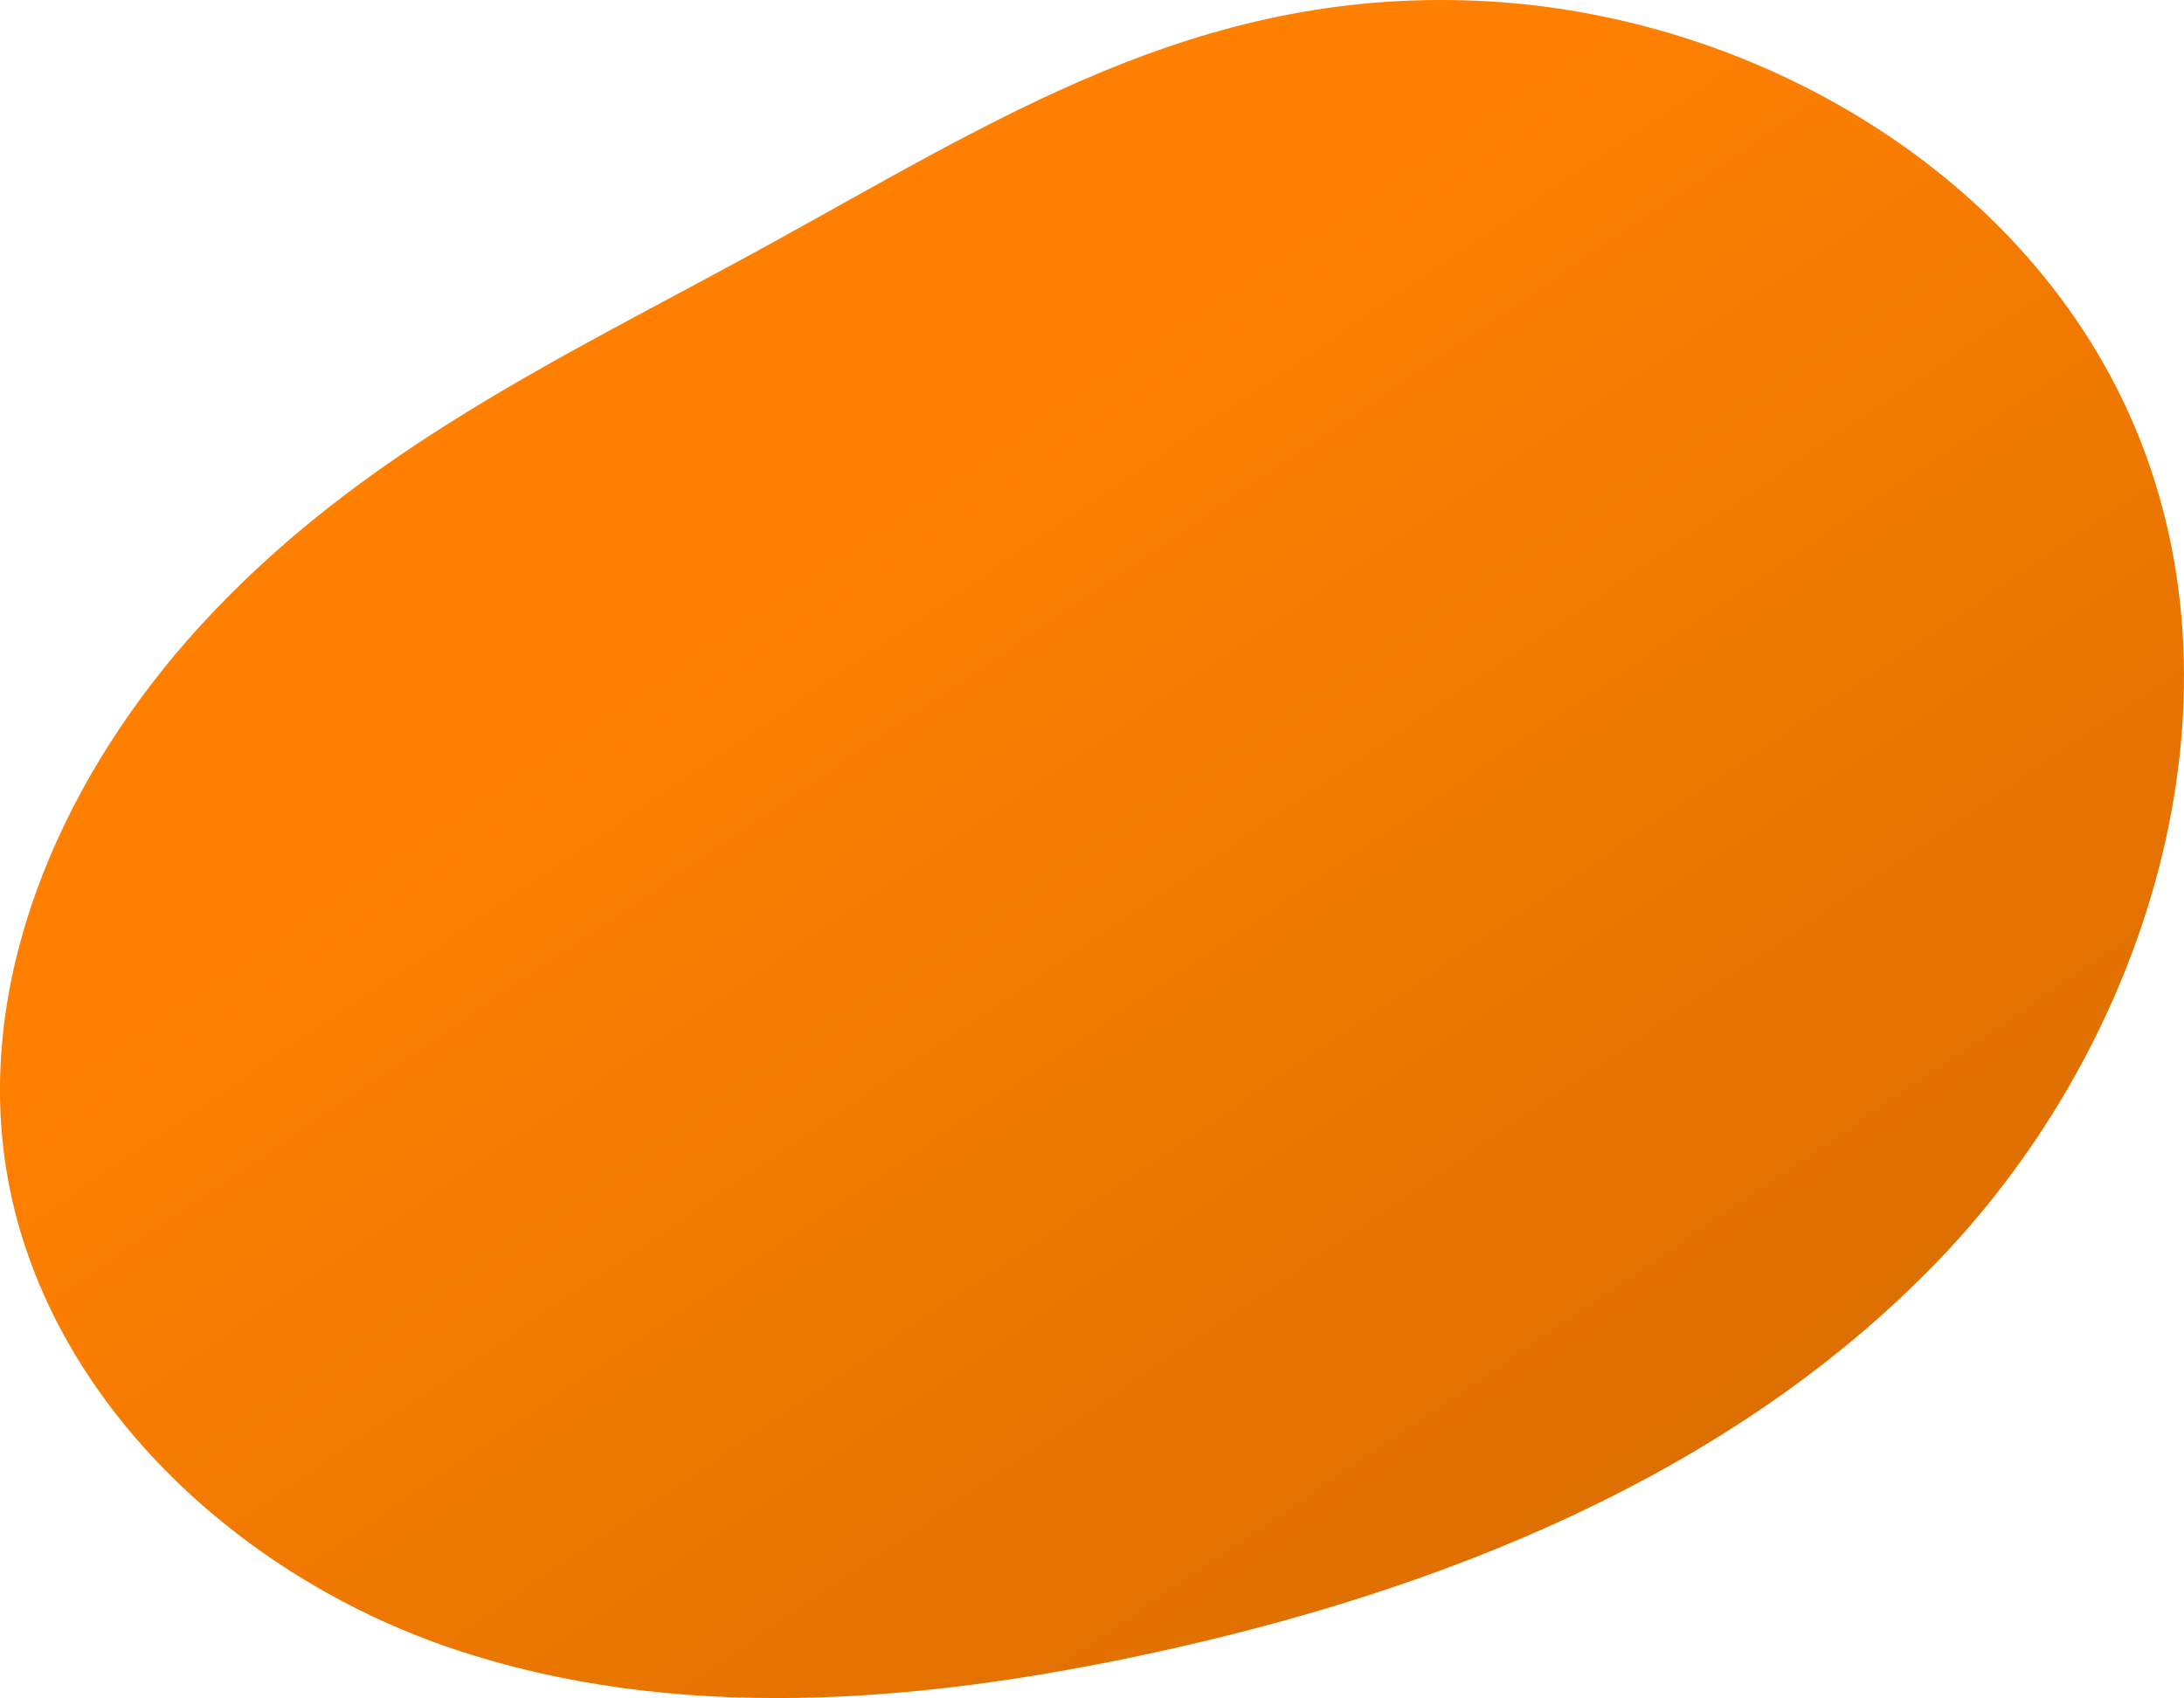
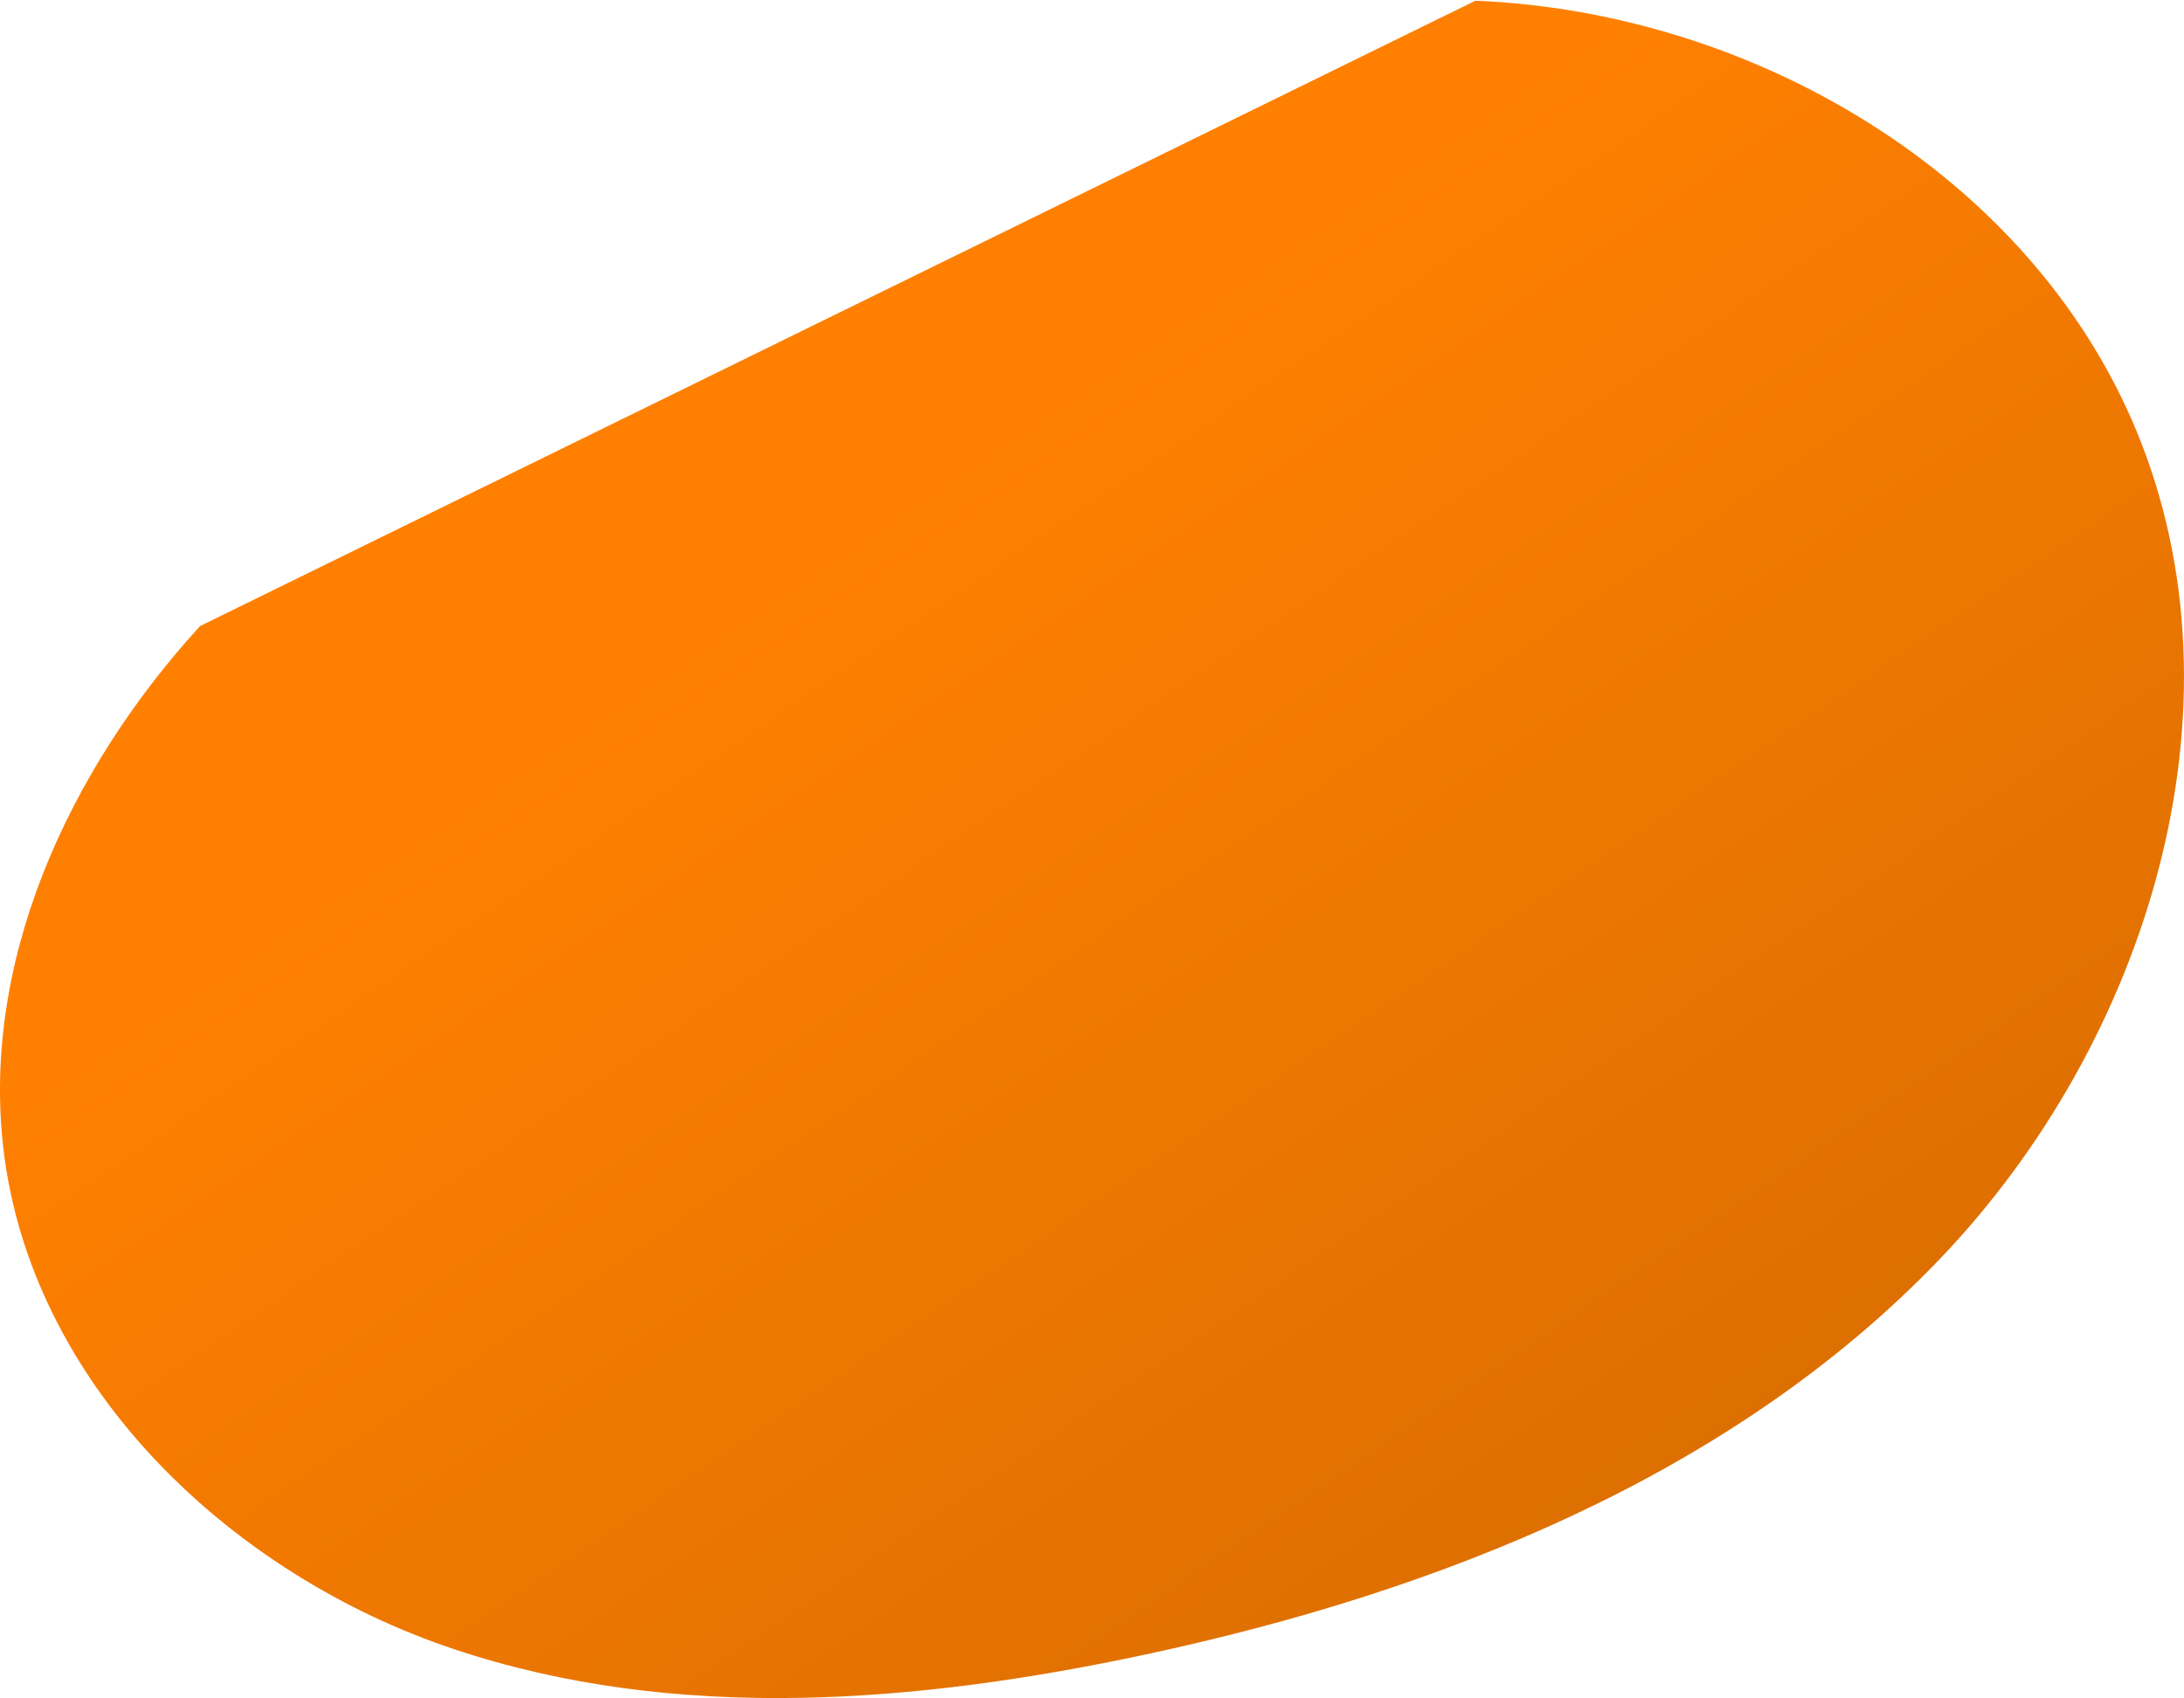
<svg xmlns="http://www.w3.org/2000/svg" id="_レイヤー_2" viewBox="0 0 697.4 542.31">
  <defs>
    <style>.cls-1{fill:url(#_名称未設定グラデーション);}</style>
    <linearGradient id="_名称未設定グラデーション" x1="-87.22" y1="808.55" x2="-86.78" y2="805.55" gradientTransform="translate(243846 310074.9) rotate(-29) scale(720.09 -481.27)" gradientUnits="userSpaceOnUse">
      <stop offset="0" stop-color="#ff8001" />
      <stop offset="1" stop-color="#804001" />
    </linearGradient>
  </defs>
  <g id="_レイヤー_1-2">
    <g id="_グループ_2734">
-       <path id="_パス_1094" class="cls-1" d="M63.89,199.94C21.75,246.01-7.06,308.36,1.51,370.19c10.25,73.79,72.67,132.81,143.32,156.46,70.68,23.71,147.96,17.35,220.85,1.78,93.81-20.08,187.42-57.11,253.75-126.34,66.3-69.29,99.49-176.04,62.73-264.62C648.19,55.6,559.67,3.82,471.13.23c-89.21-3.69-152.72,37.88-227.15,78.74-64.87,35.56-128.8,64.87-180.09,120.97" />
+       <path id="_パス_1094" class="cls-1" d="M63.89,199.94C21.75,246.01-7.06,308.36,1.51,370.19c10.25,73.79,72.67,132.81,143.32,156.46,70.68,23.71,147.96,17.35,220.85,1.78,93.81-20.08,187.42-57.11,253.75-126.34,66.3-69.29,99.49-176.04,62.73-264.62C648.19,55.6,559.67,3.82,471.13.23" />
    </g>
  </g>
</svg>